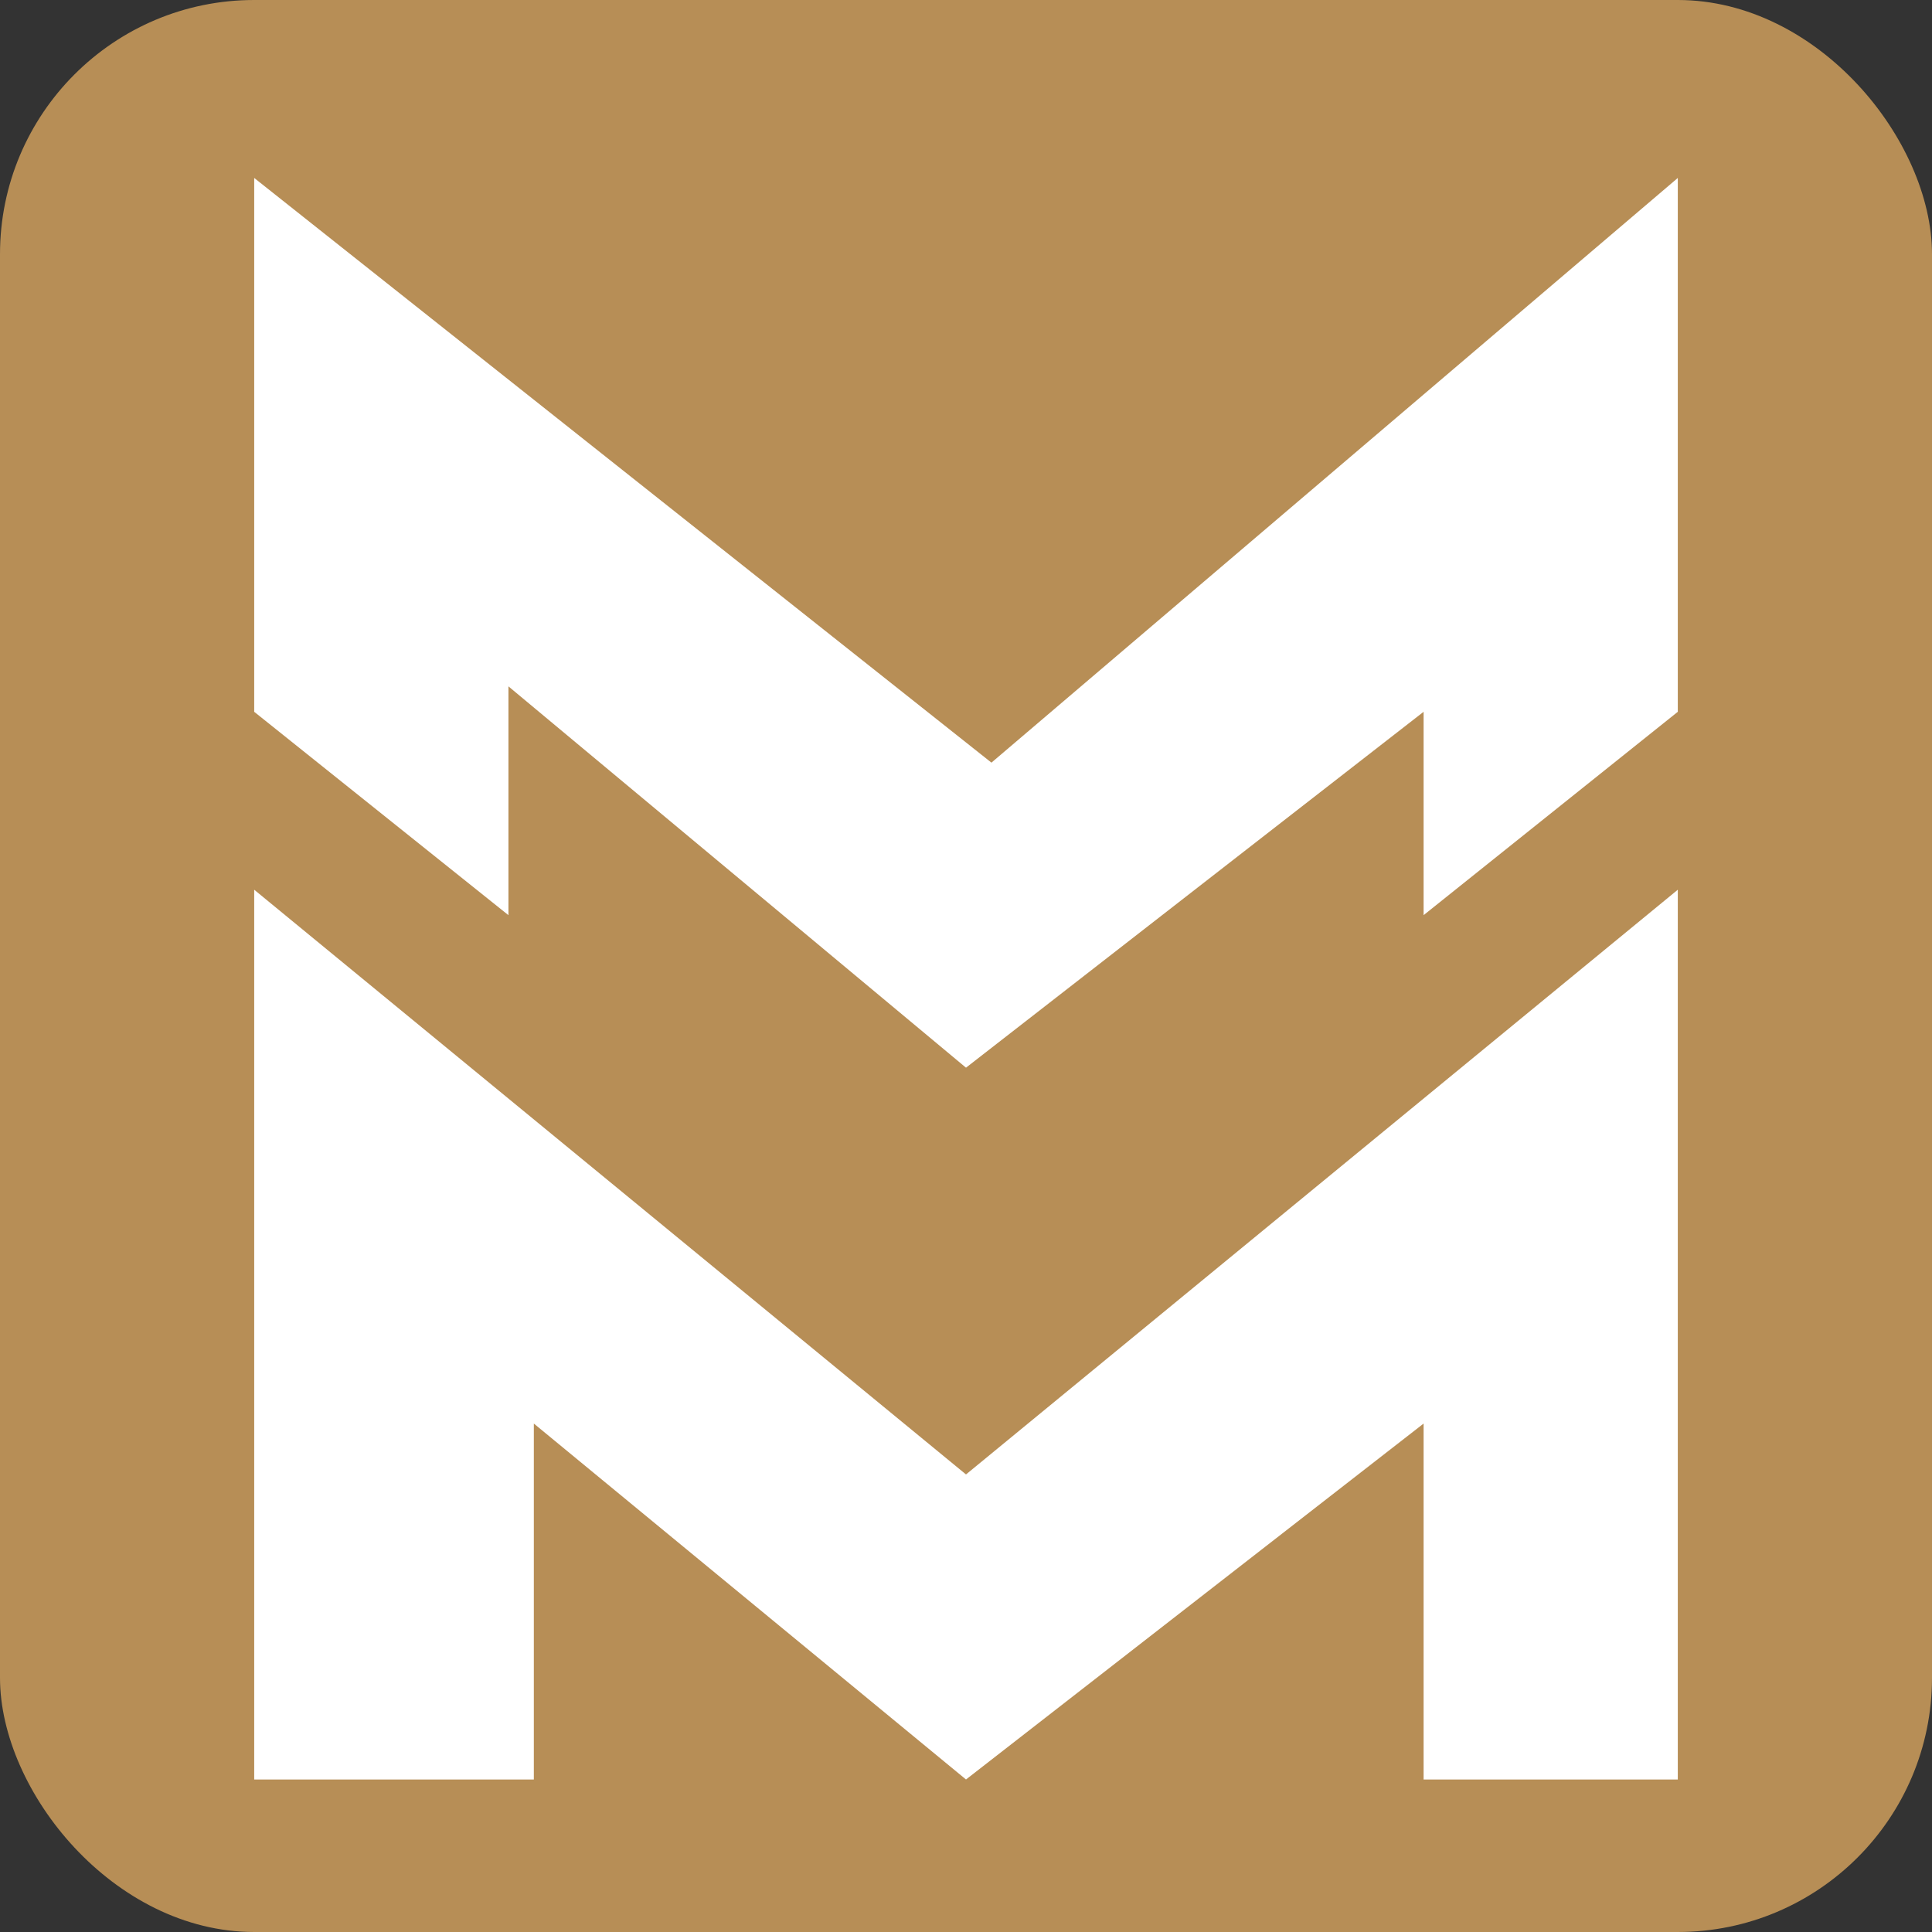
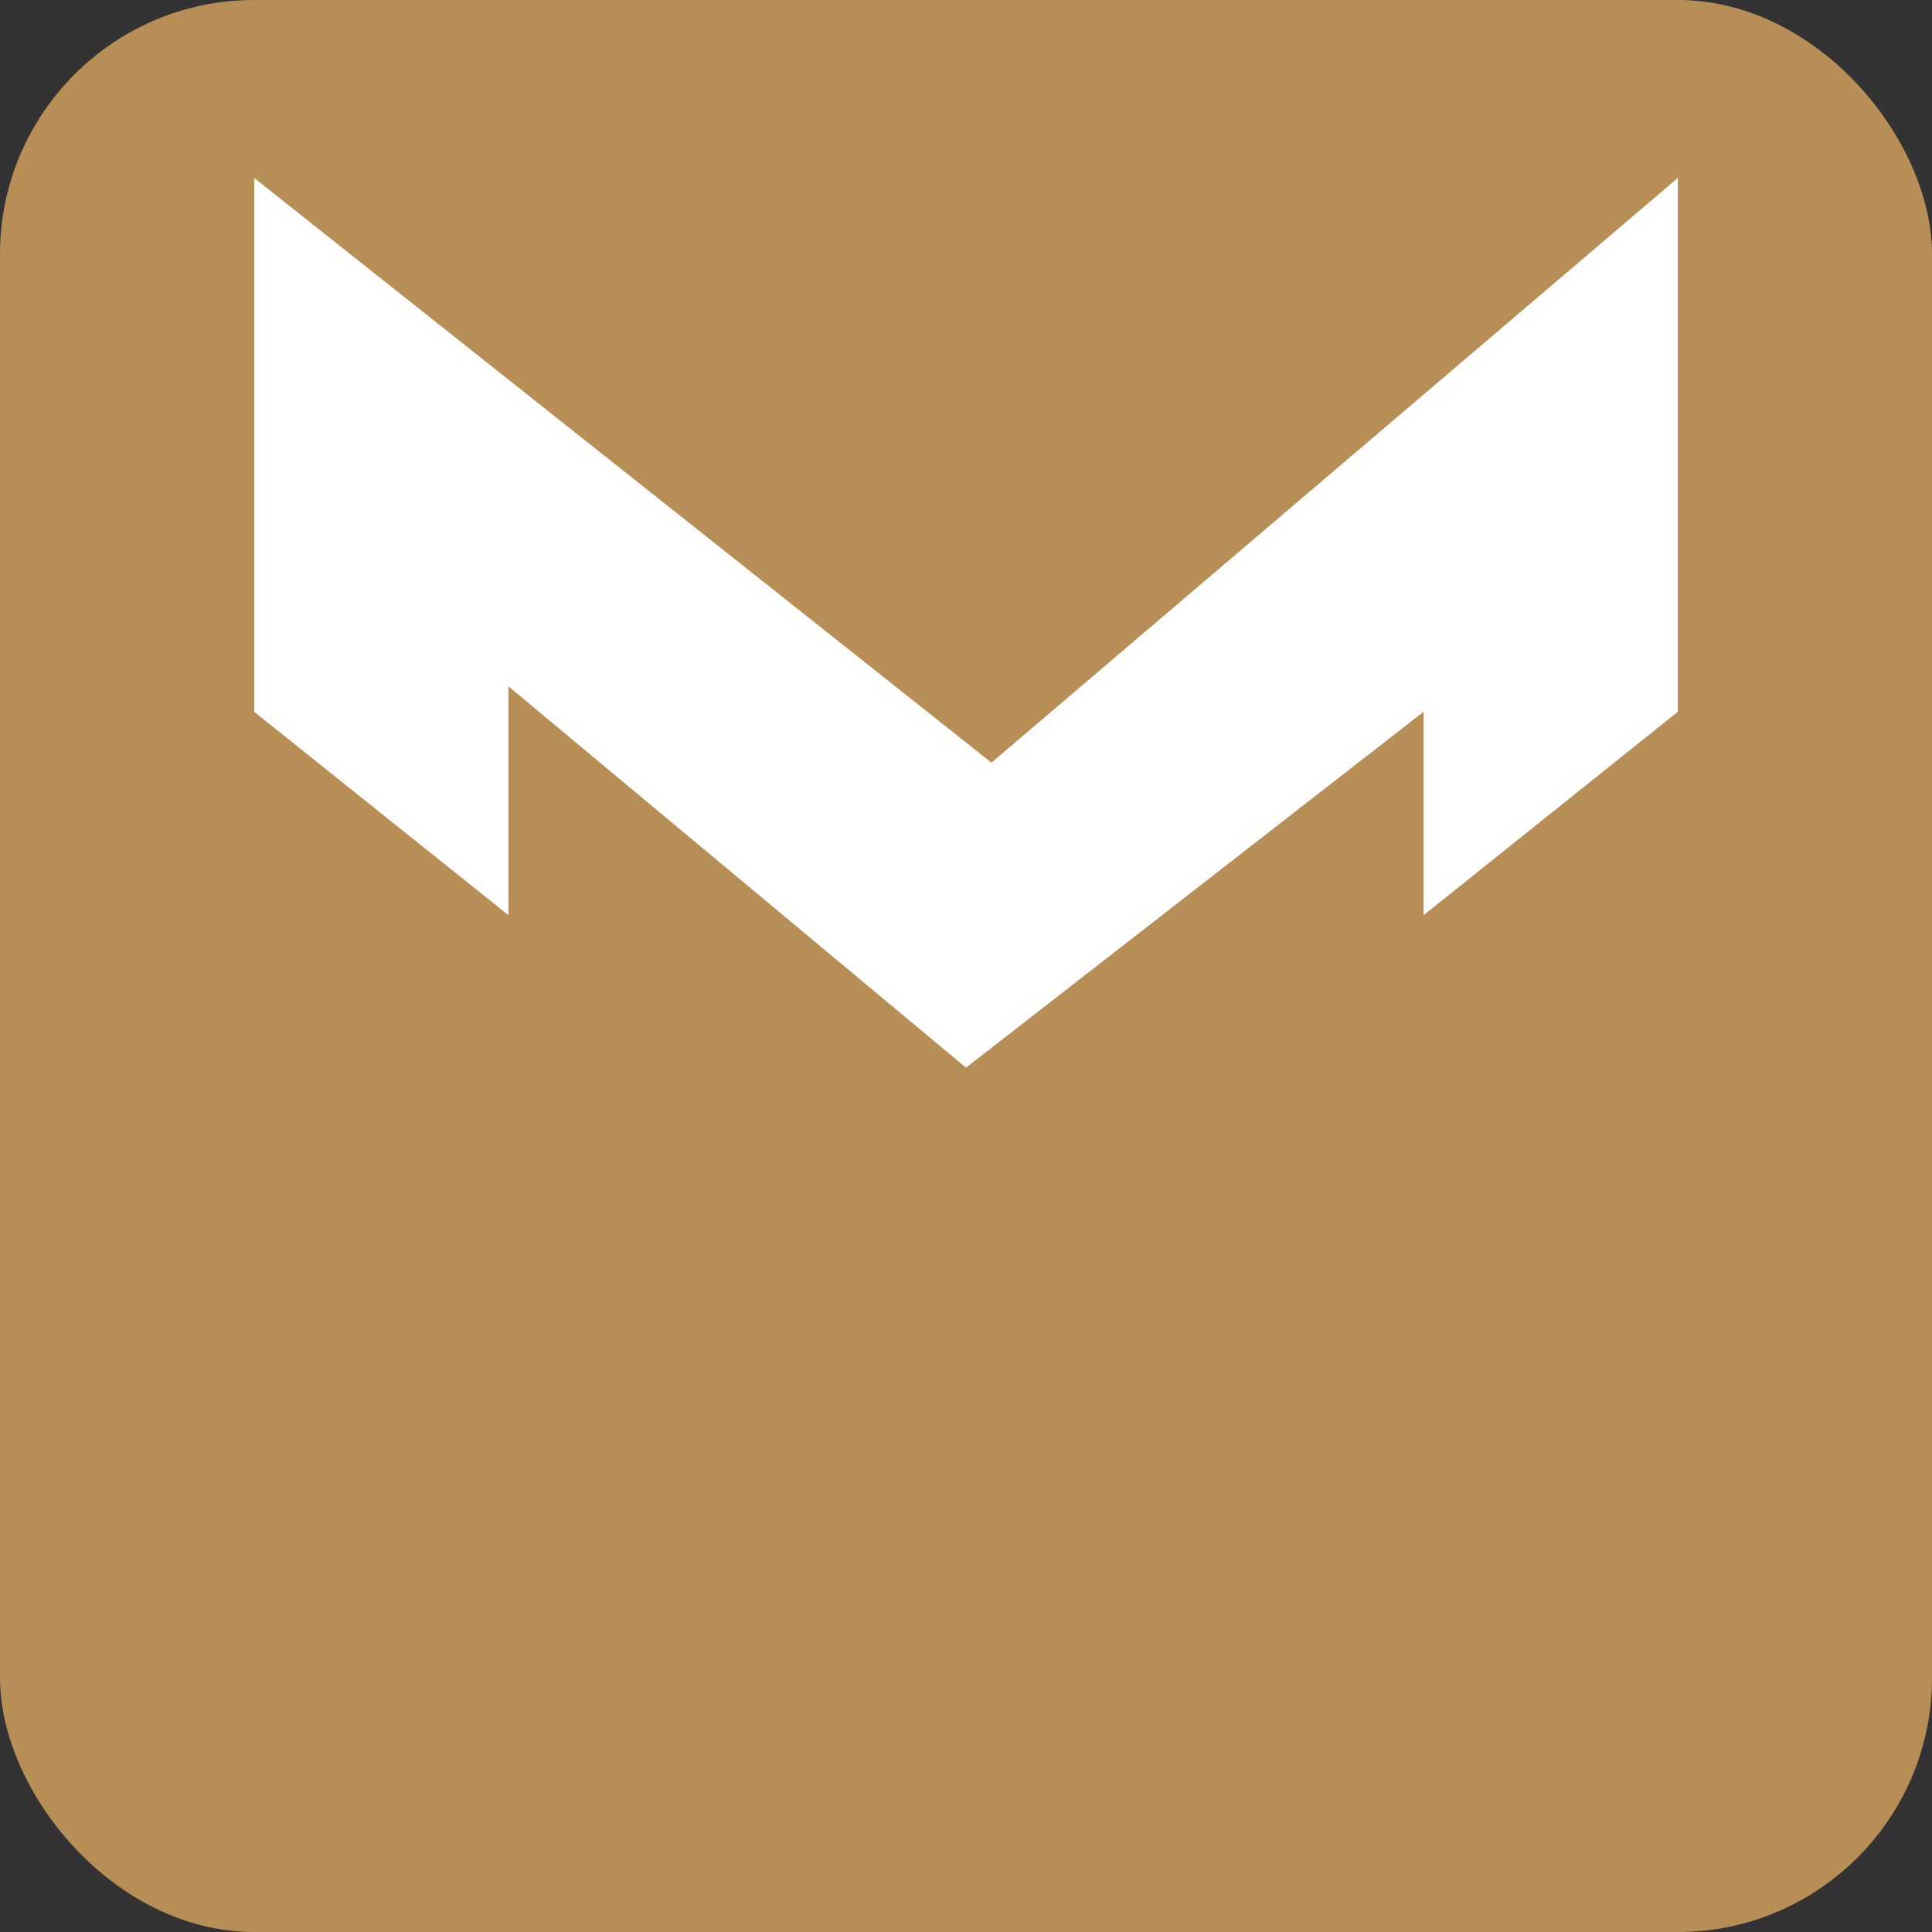
<svg xmlns="http://www.w3.org/2000/svg" width="54" height="54" viewBox="0 0 54 54" fill="none">
  <rect x="0" y="0" width="54" height="54" fill="#333333" stroke="none" />
  <rect width="54" height="54" rx="7.105" fill="#B78E56" />
-   <path d="M7.105 24.868V49.737H14.921V39.789L27 49.737L39.79 39.789V49.737H46.895V24.868L27 41.211L7.105 24.868Z" fill="white" />
  <path d="M14.211 25.579L7.105 19.895V4.974L27.711 21.316L46.895 4.974V19.895L39.79 25.579V19.895L27 29.842L14.211 19.184V25.579Z" fill="white" />
</svg>